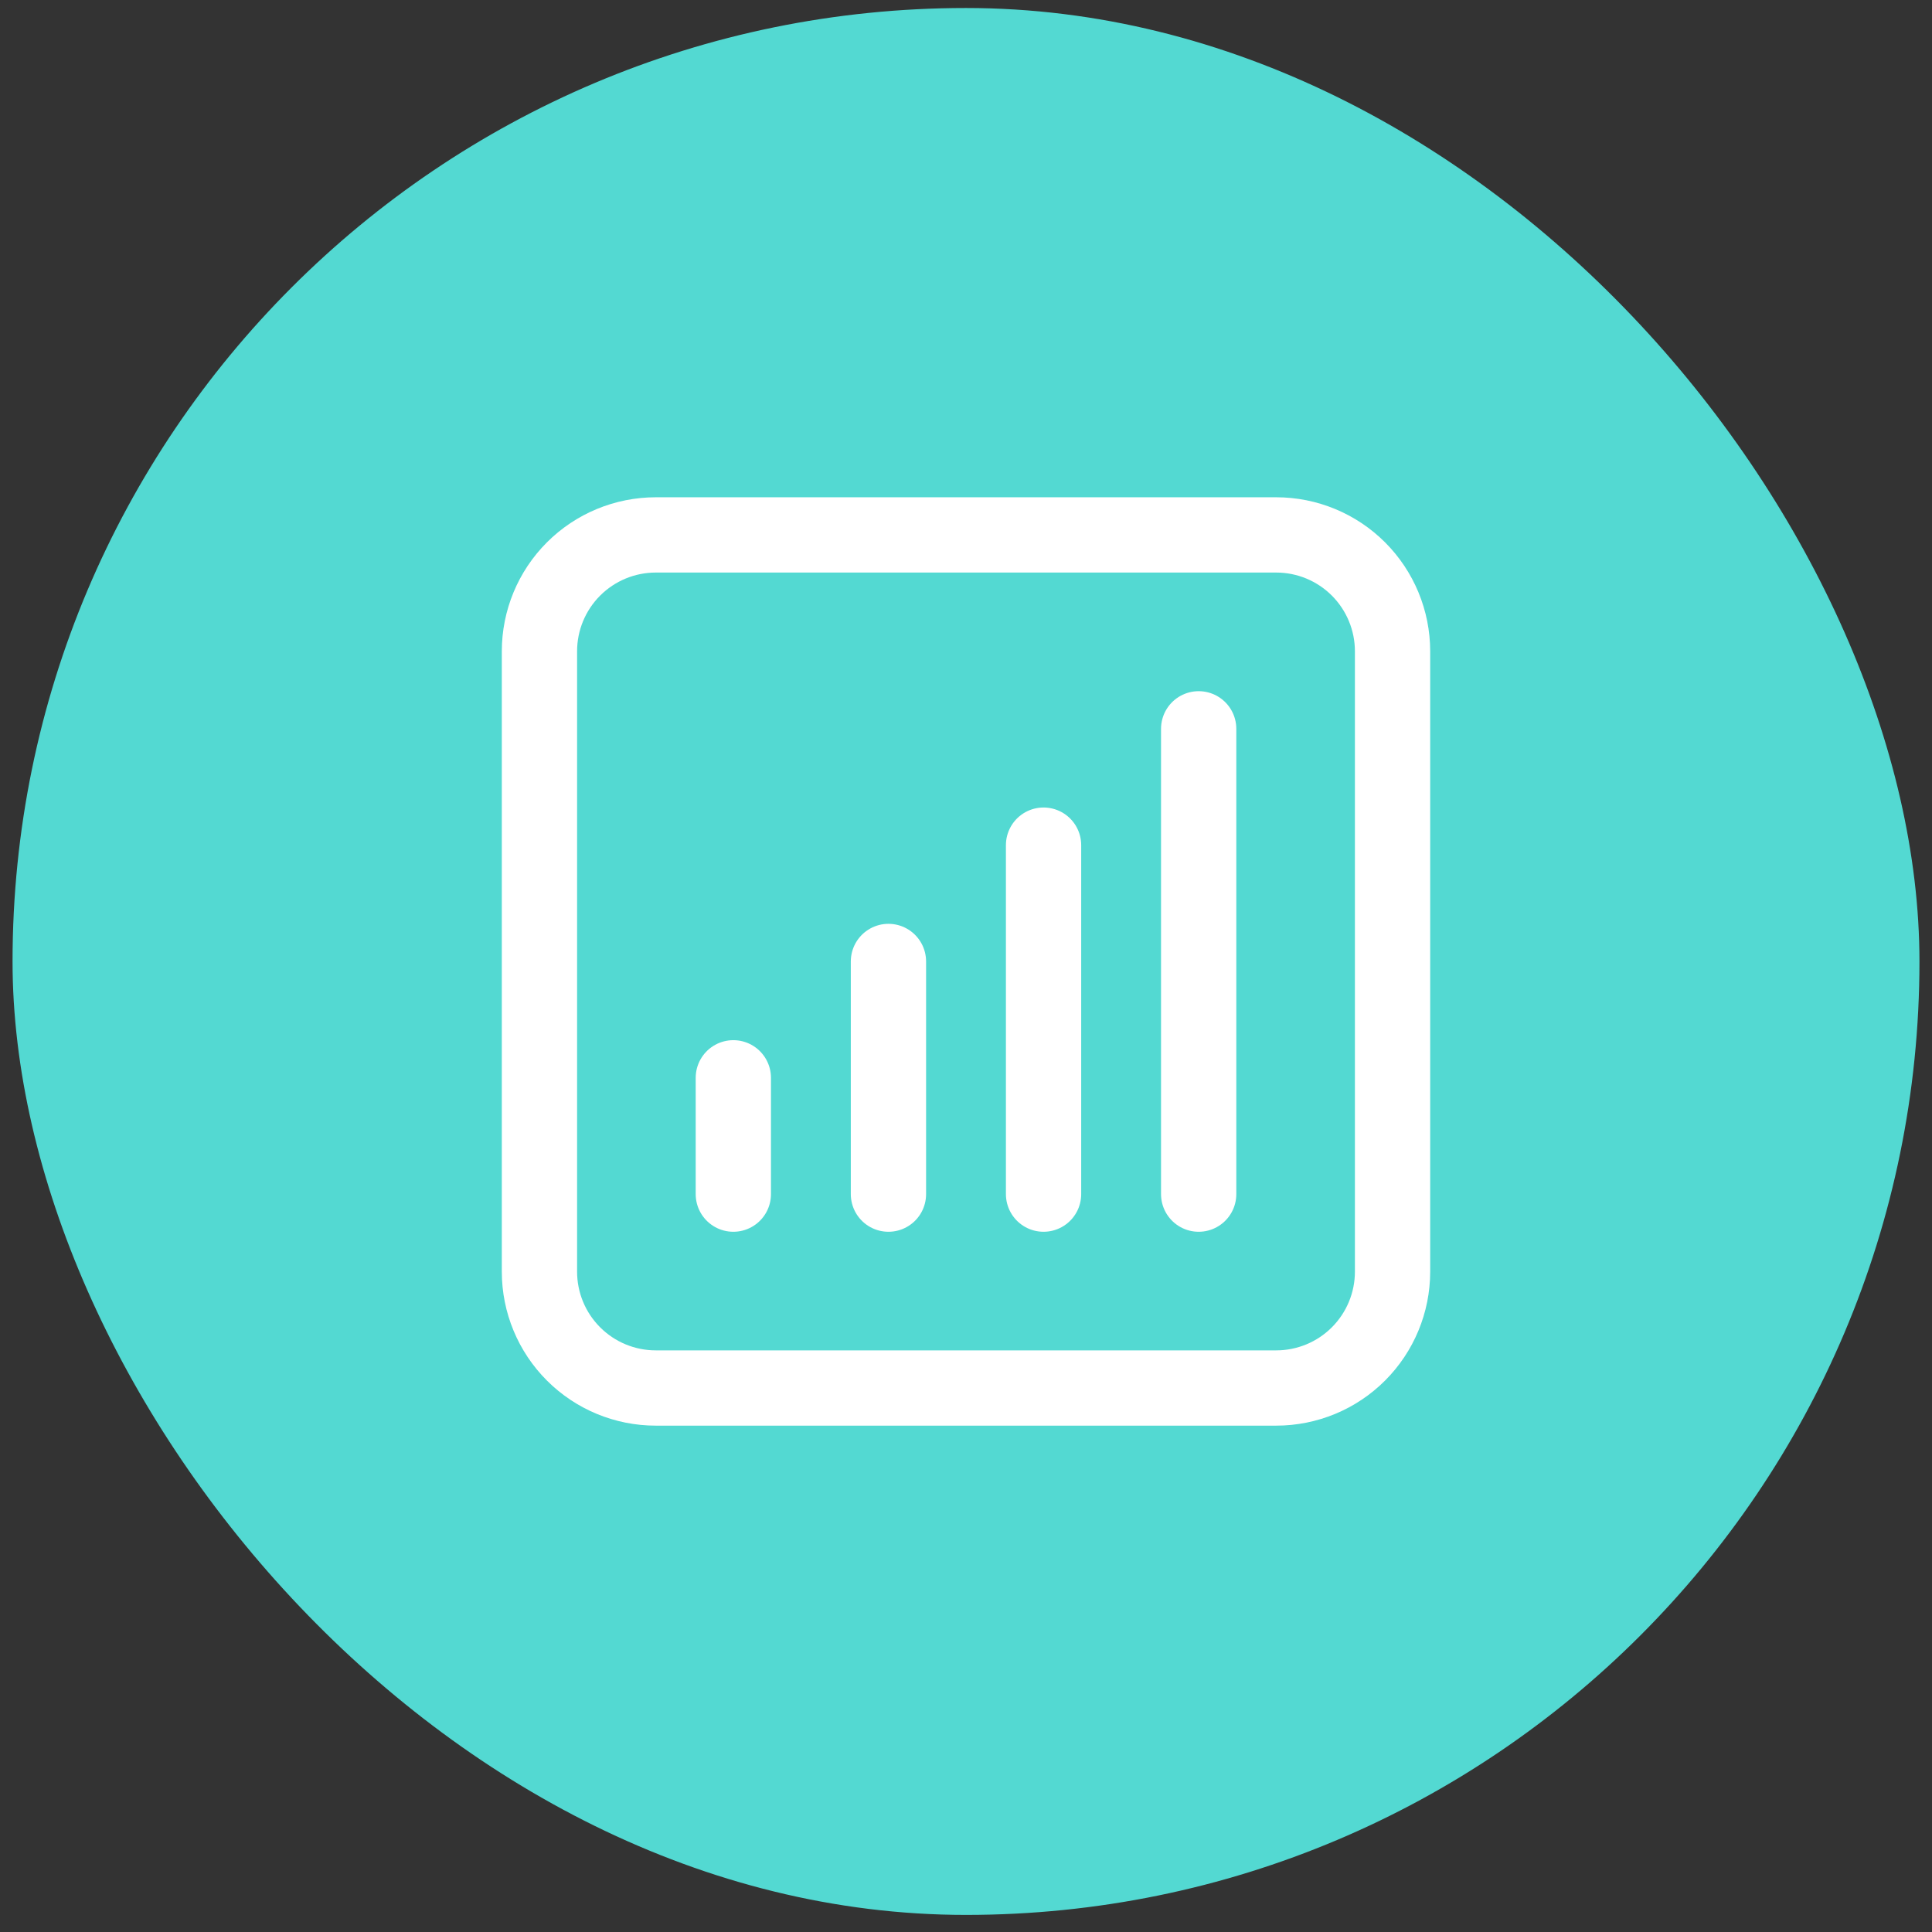
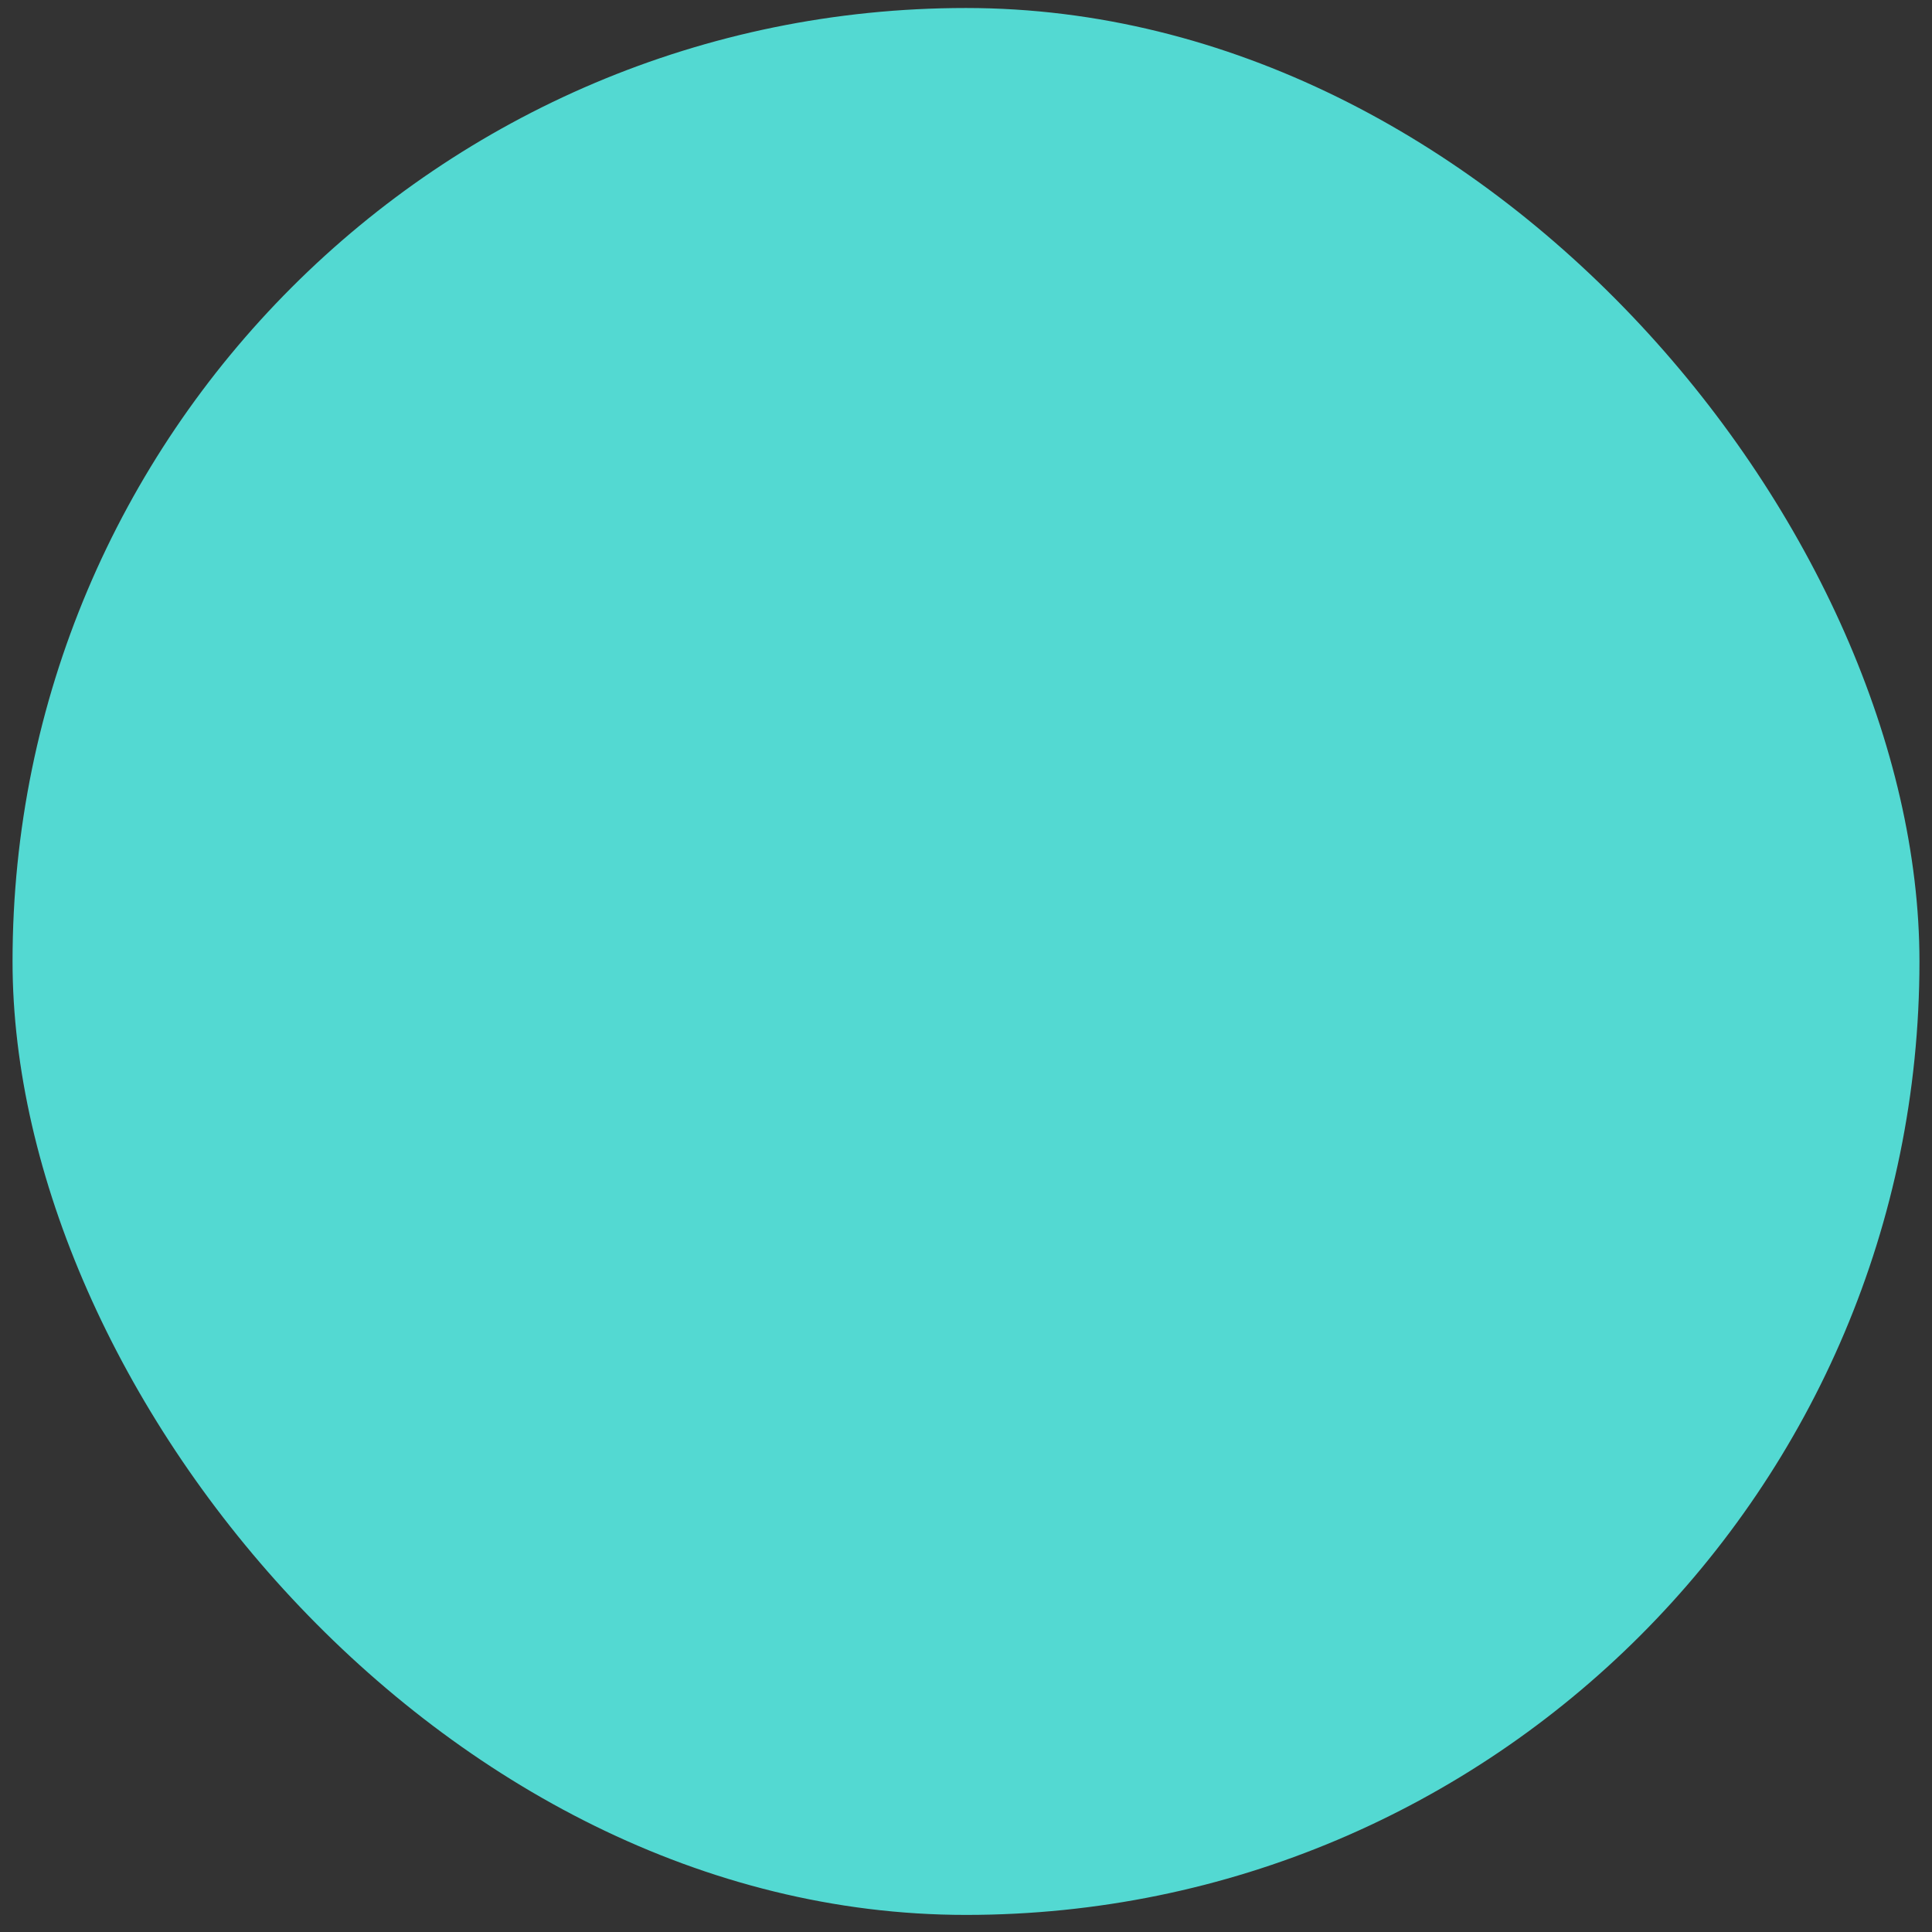
<svg xmlns="http://www.w3.org/2000/svg" width="77" height="77" viewBox="0 0 77 77" fill="none">
  <rect x="0" y="0" width="77" height="77" fill="#333333" stroke="none" />
  <g clip-path="url(#clip0_2689_1777)">
    <rect x="0.5" y="0.319" width="76" height="76" rx="38" fill="#53D9D2" />
-     <path d="M29.227 42.956V47.592M35.409 38.319V47.592M41.591 33.683V47.592M47.773 29.047V47.592M26.136 55.319H50.864C52.093 55.319 53.273 54.831 54.142 53.961C55.011 53.092 55.5 51.913 55.5 50.683V25.956C55.5 24.726 55.011 23.547 54.142 22.677C53.273 21.808 52.093 21.319 50.864 21.319H26.136C24.907 21.319 23.727 21.808 22.858 22.677C21.988 23.547 21.5 24.726 21.5 25.956V50.683C21.5 51.913 21.988 53.092 22.858 53.961C23.727 54.831 24.907 55.319 26.136 55.319Z" stroke="white" stroke-width="3" stroke-linecap="round" stroke-linejoin="round" />
  </g>
  <defs>
    <clipPath id="clip0_2689_1777">
      <rect width="76" height="76" fill="white" transform="translate(0.5 0.319)" />
    </clipPath>
  </defs>
</svg>